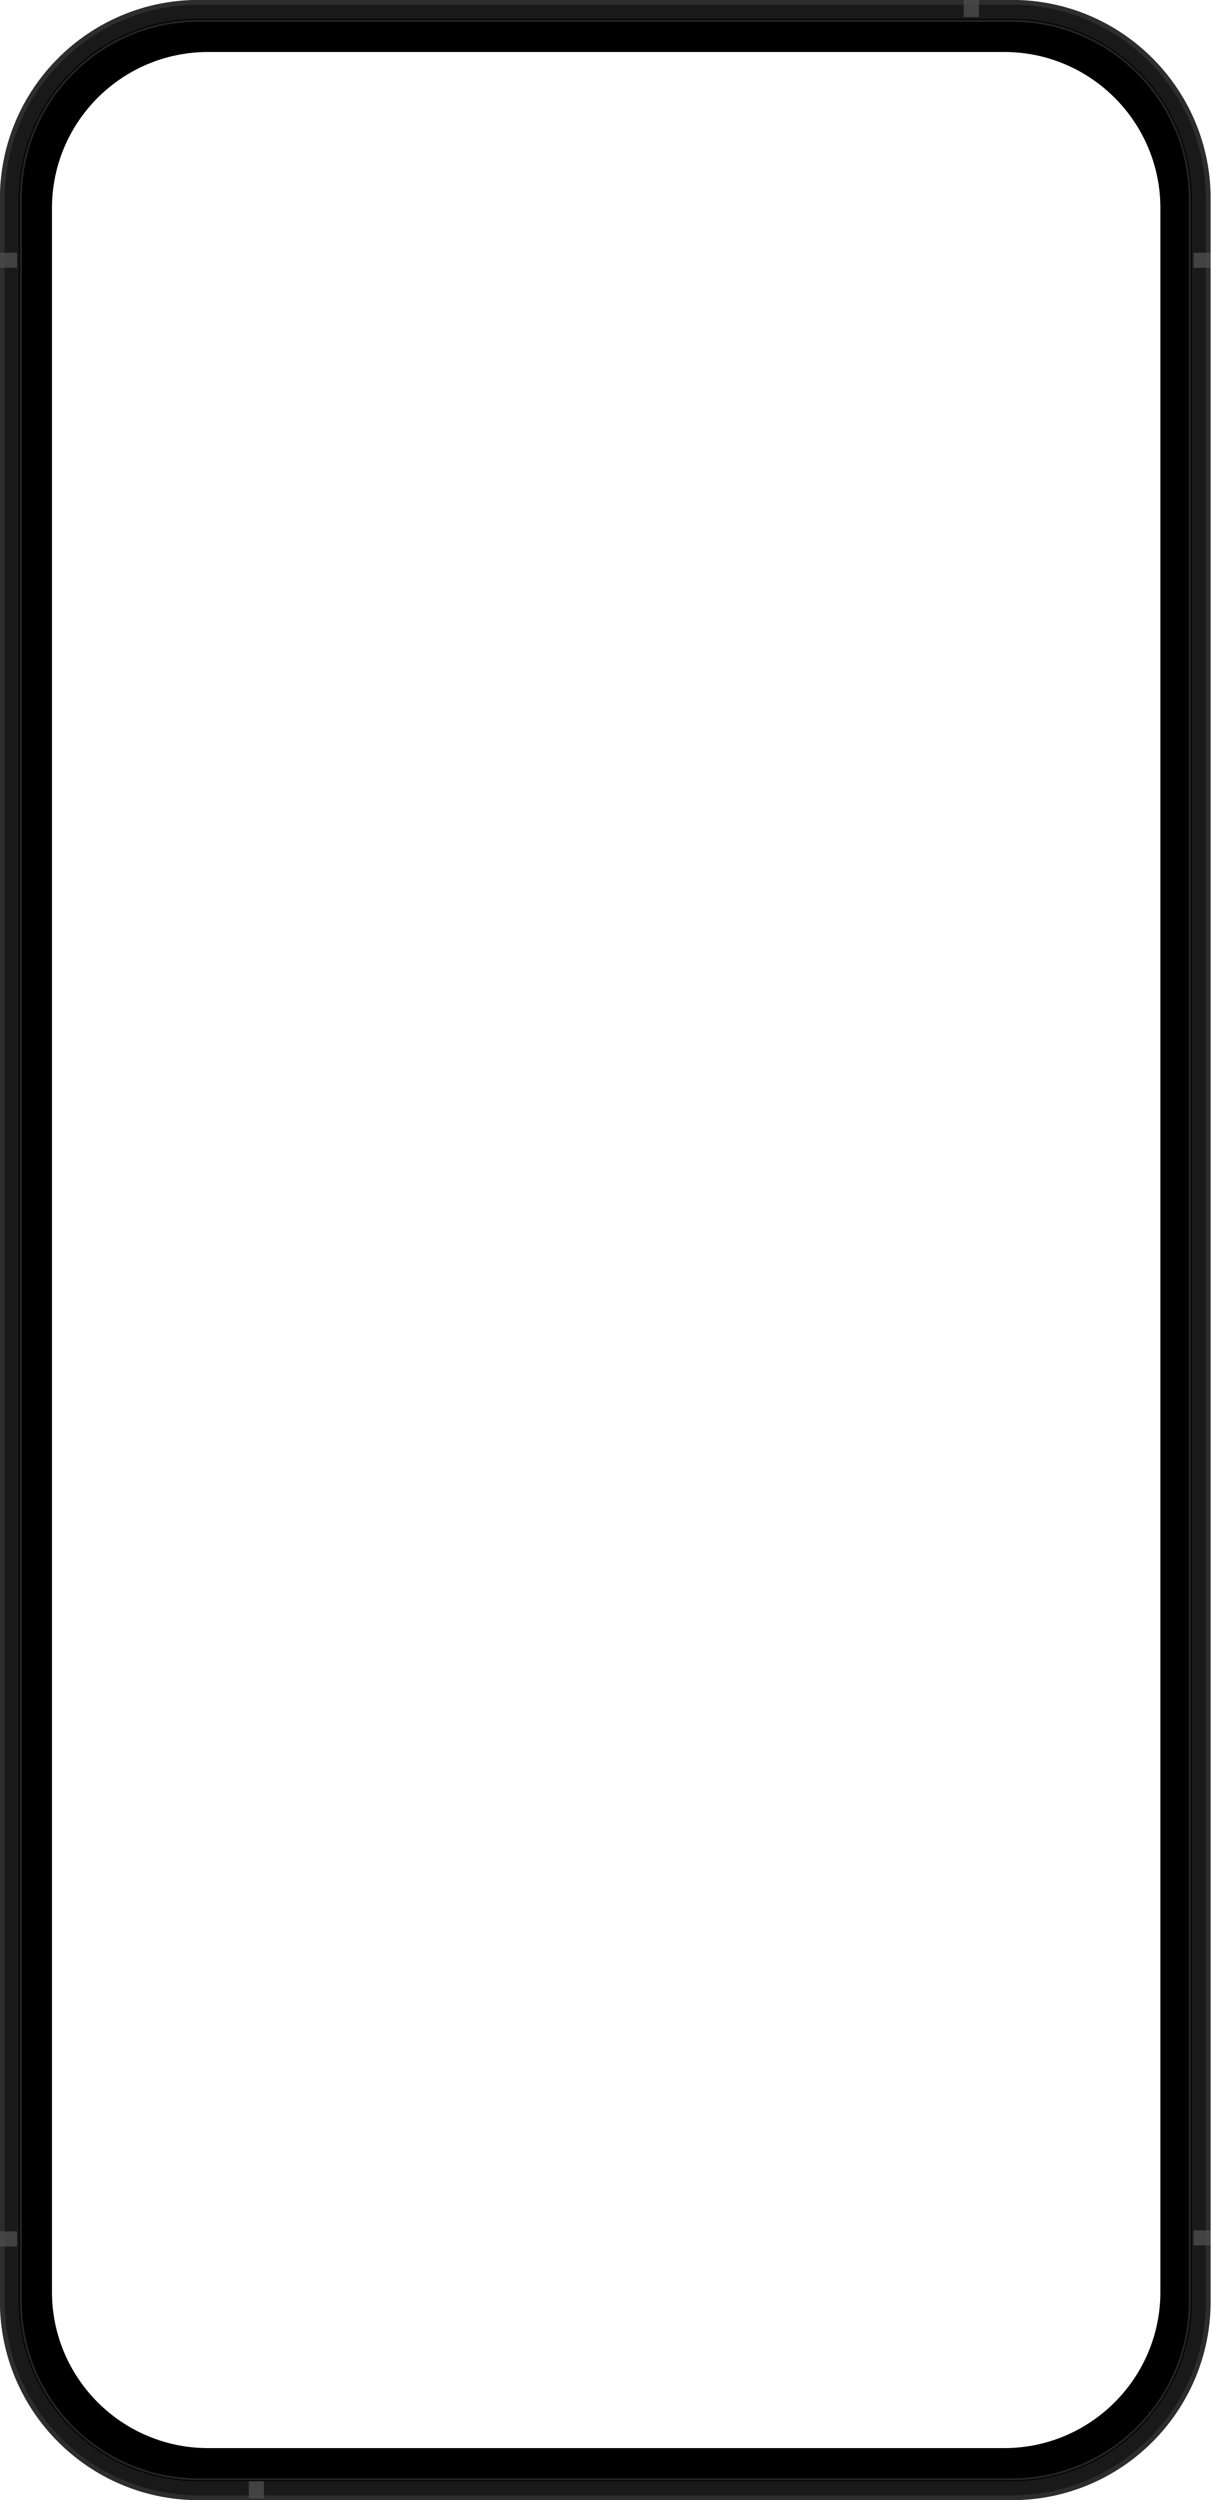
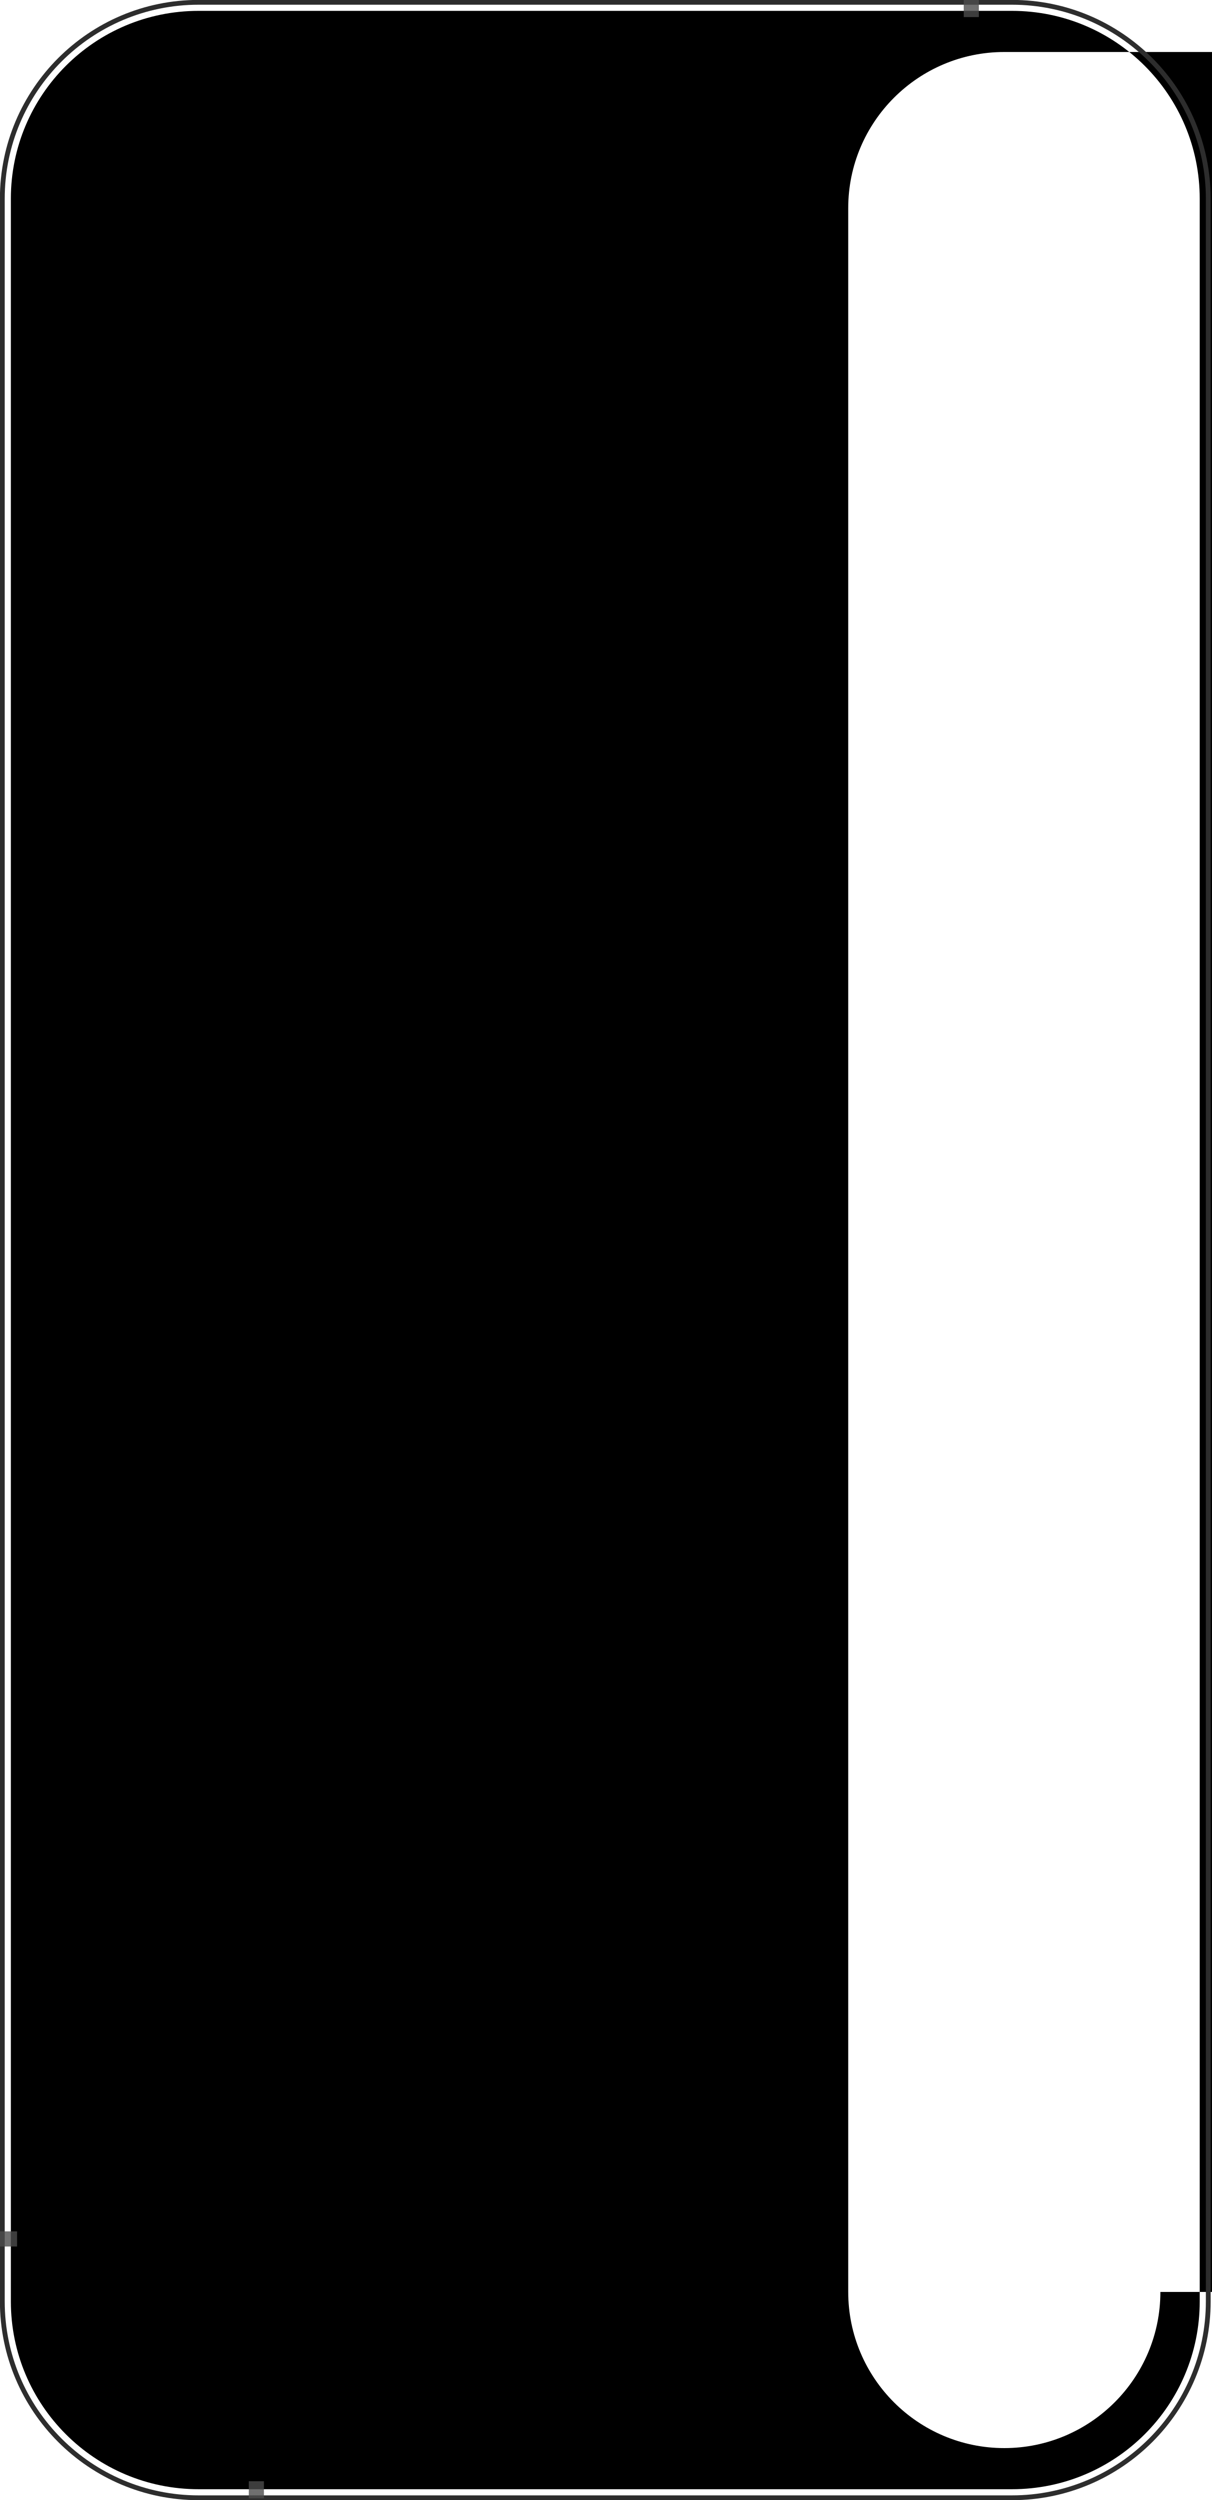
<svg xmlns="http://www.w3.org/2000/svg" id="Layer_1" version="1.1" viewBox="0 0 681 1404">
  <defs>
    <style>
      .st0 {
        stroke-width: 1.1px;
      }

      .st0, .st1, .st2 {
        fill: none;
      }

      .st0, .st2 {
        stroke: #2d2d2d;
      }

      .st1 {
        stroke: #191919;
        stroke-miterlimit: 10;
        stroke-width: 9px;
      }

      .st2 {
        stroke-width: 2.7px;
      }

      .st3 {
        opacity: .8;
      }

      .st4 {
        opacity: .8;
      }

      .st5 {
        fill: #4c4c4c;
      }
    </style>
  </defs>
  <g>
-     <path d="M568.6,6.1H111.6C53.3,6.1,6.1,53.3,6.1,111.6v1180.8c0,58.3,47.2,105.5,105.5,105.5h457c58.3,0,105.5-47.2,105.5-105.5V111.6c0-58.3-47.2-105.5-105.5-105.5ZM652,1287.1c0,48.4-39.3,87.7-87.7,87.7H116.9c-48.4,0-87.7-39.3-87.7-87.7V116.9c0-48.4,39.3-87.7,87.7-87.7h447.4c48.4,0,87.7,39.3,87.7,87.7v1170.2Z" />
-     <path class="st1" d="M111.6,6.1h457c58.3,0,105.5,47.2,105.5,105.5v1180.8c0,58.3-47.2,105.5-105.5,105.5H111.6c-58.3,0-105.5-47.2-105.5-105.5V111.6c0-58.3,47.2-105.5,105.5-105.5Z" />
+     <path d="M568.6,6.1H111.6C53.3,6.1,6.1,53.3,6.1,111.6v1180.8c0,58.3,47.2,105.5,105.5,105.5h457c58.3,0,105.5-47.2,105.5-105.5V111.6c0-58.3-47.2-105.5-105.5-105.5ZM652,1287.1c0,48.4-39.3,87.7-87.7,87.7c-48.4,0-87.7-39.3-87.7-87.7V116.9c0-48.4,39.3-87.7,87.7-87.7h447.4c48.4,0,87.7,39.3,87.7,87.7v1170.2Z" />
    <path class="st2" d="M111.6,1.3h457c60.9,0,110.3,49.4,110.3,110.3v1180.8c0,60.9-49.4,110.3-110.3,110.3H111.6c-60.9,0-110.3-49.4-110.3-110.3V111.6c0-60.9,49.4-110.3,110.3-110.3Z" />
    <g class="st3">
-       <path class="st0" d="M111.6,11.7h457c55.2,0,99.9,44.7,99.9,99.9v1180.8c0,55.2-44.7,99.9-99.9,99.9H111.6c-55.2,0-99.9-44.7-99.9-99.9V111.6c0-55.2,44.7-99.9,99.9-99.9Z" />
-     </g>
+       </g>
  </g>
  <g>
    <g class="st4">
      <rect class="st5" y="1253.1" width="9.6" height="8.5" />
    </g>
    <g class="st4">
      <rect class="st5" x="139.8" y="1393.4" width="8.5" height="9.6" />
    </g>
    <g class="st4">
-       <rect class="st5" x="670.6" y="141.9" width="9.6" height="8.5" />
-     </g>
+       </g>
    <g class="st4">
-       <rect class="st5" y="141.9" width="9.6" height="8.5" />
-     </g>
+       </g>
    <g class="st4">
      <rect class="st5" x="541.5" width="8.5" height="9.6" />
    </g>
    <g class="st4">
-       <rect class="st5" x="670.6" y="1252.5" width="9.6" height="8.5" />
-     </g>
+       </g>
  </g>
</svg>